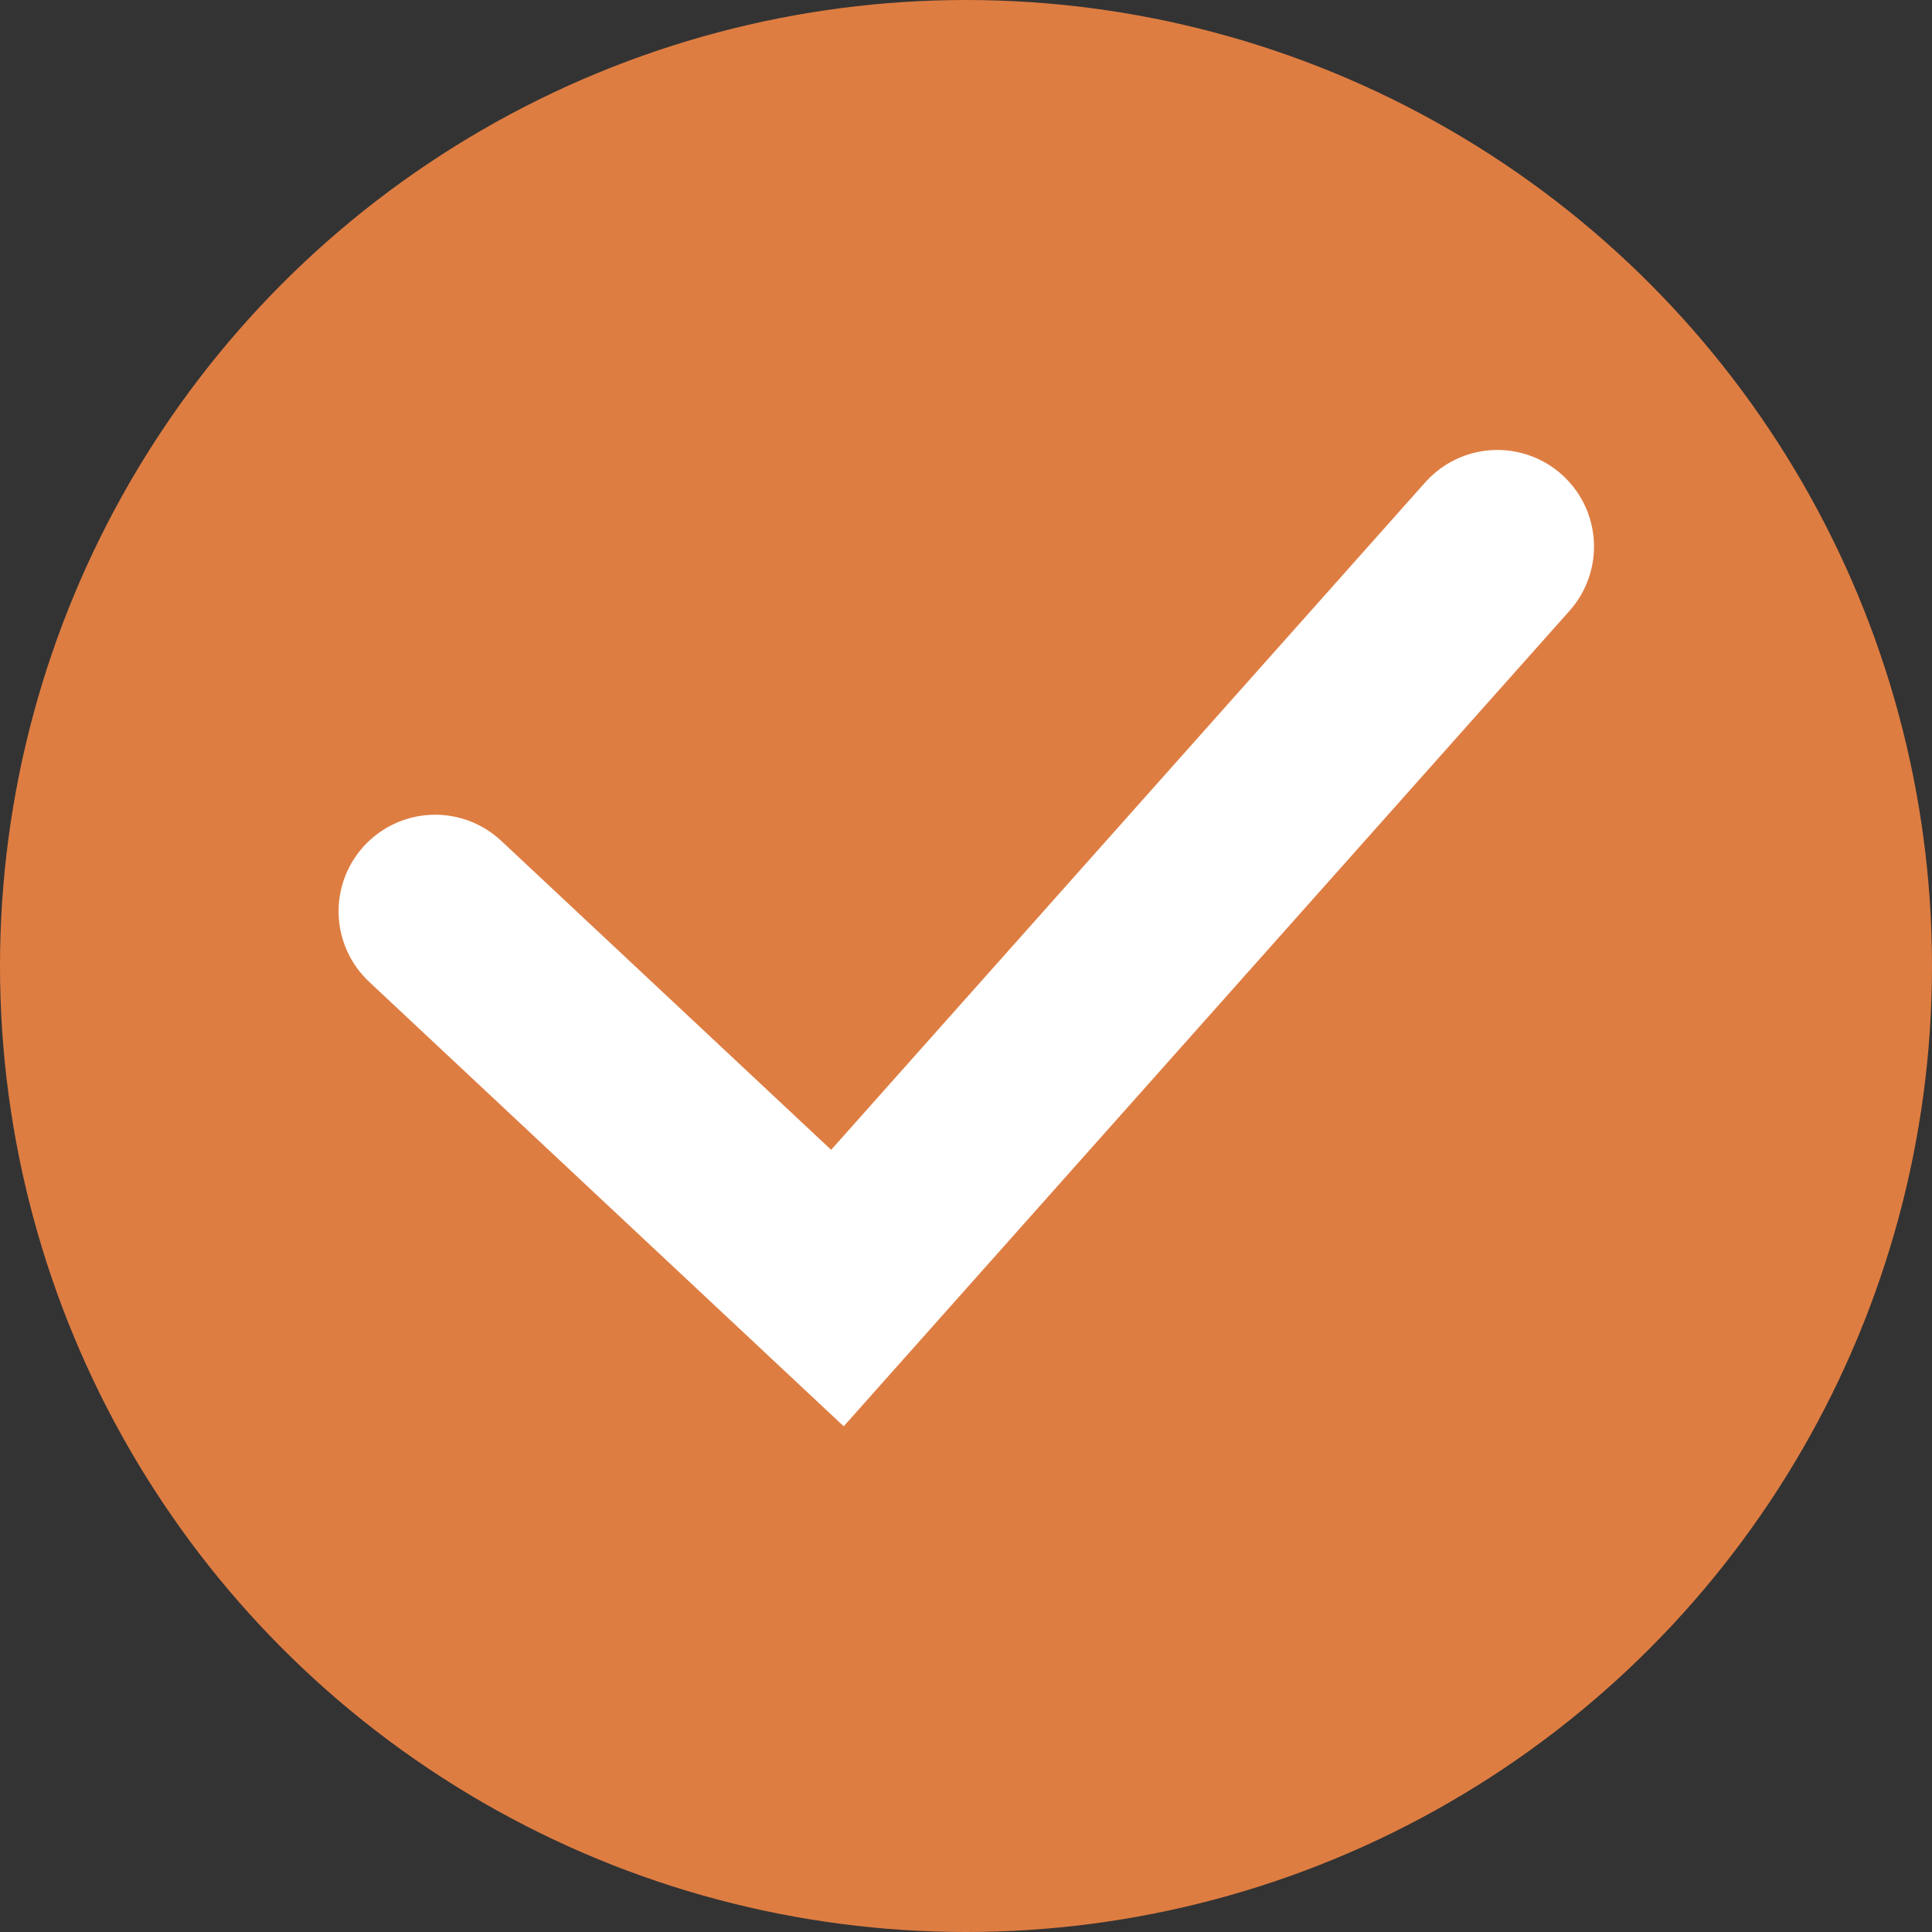
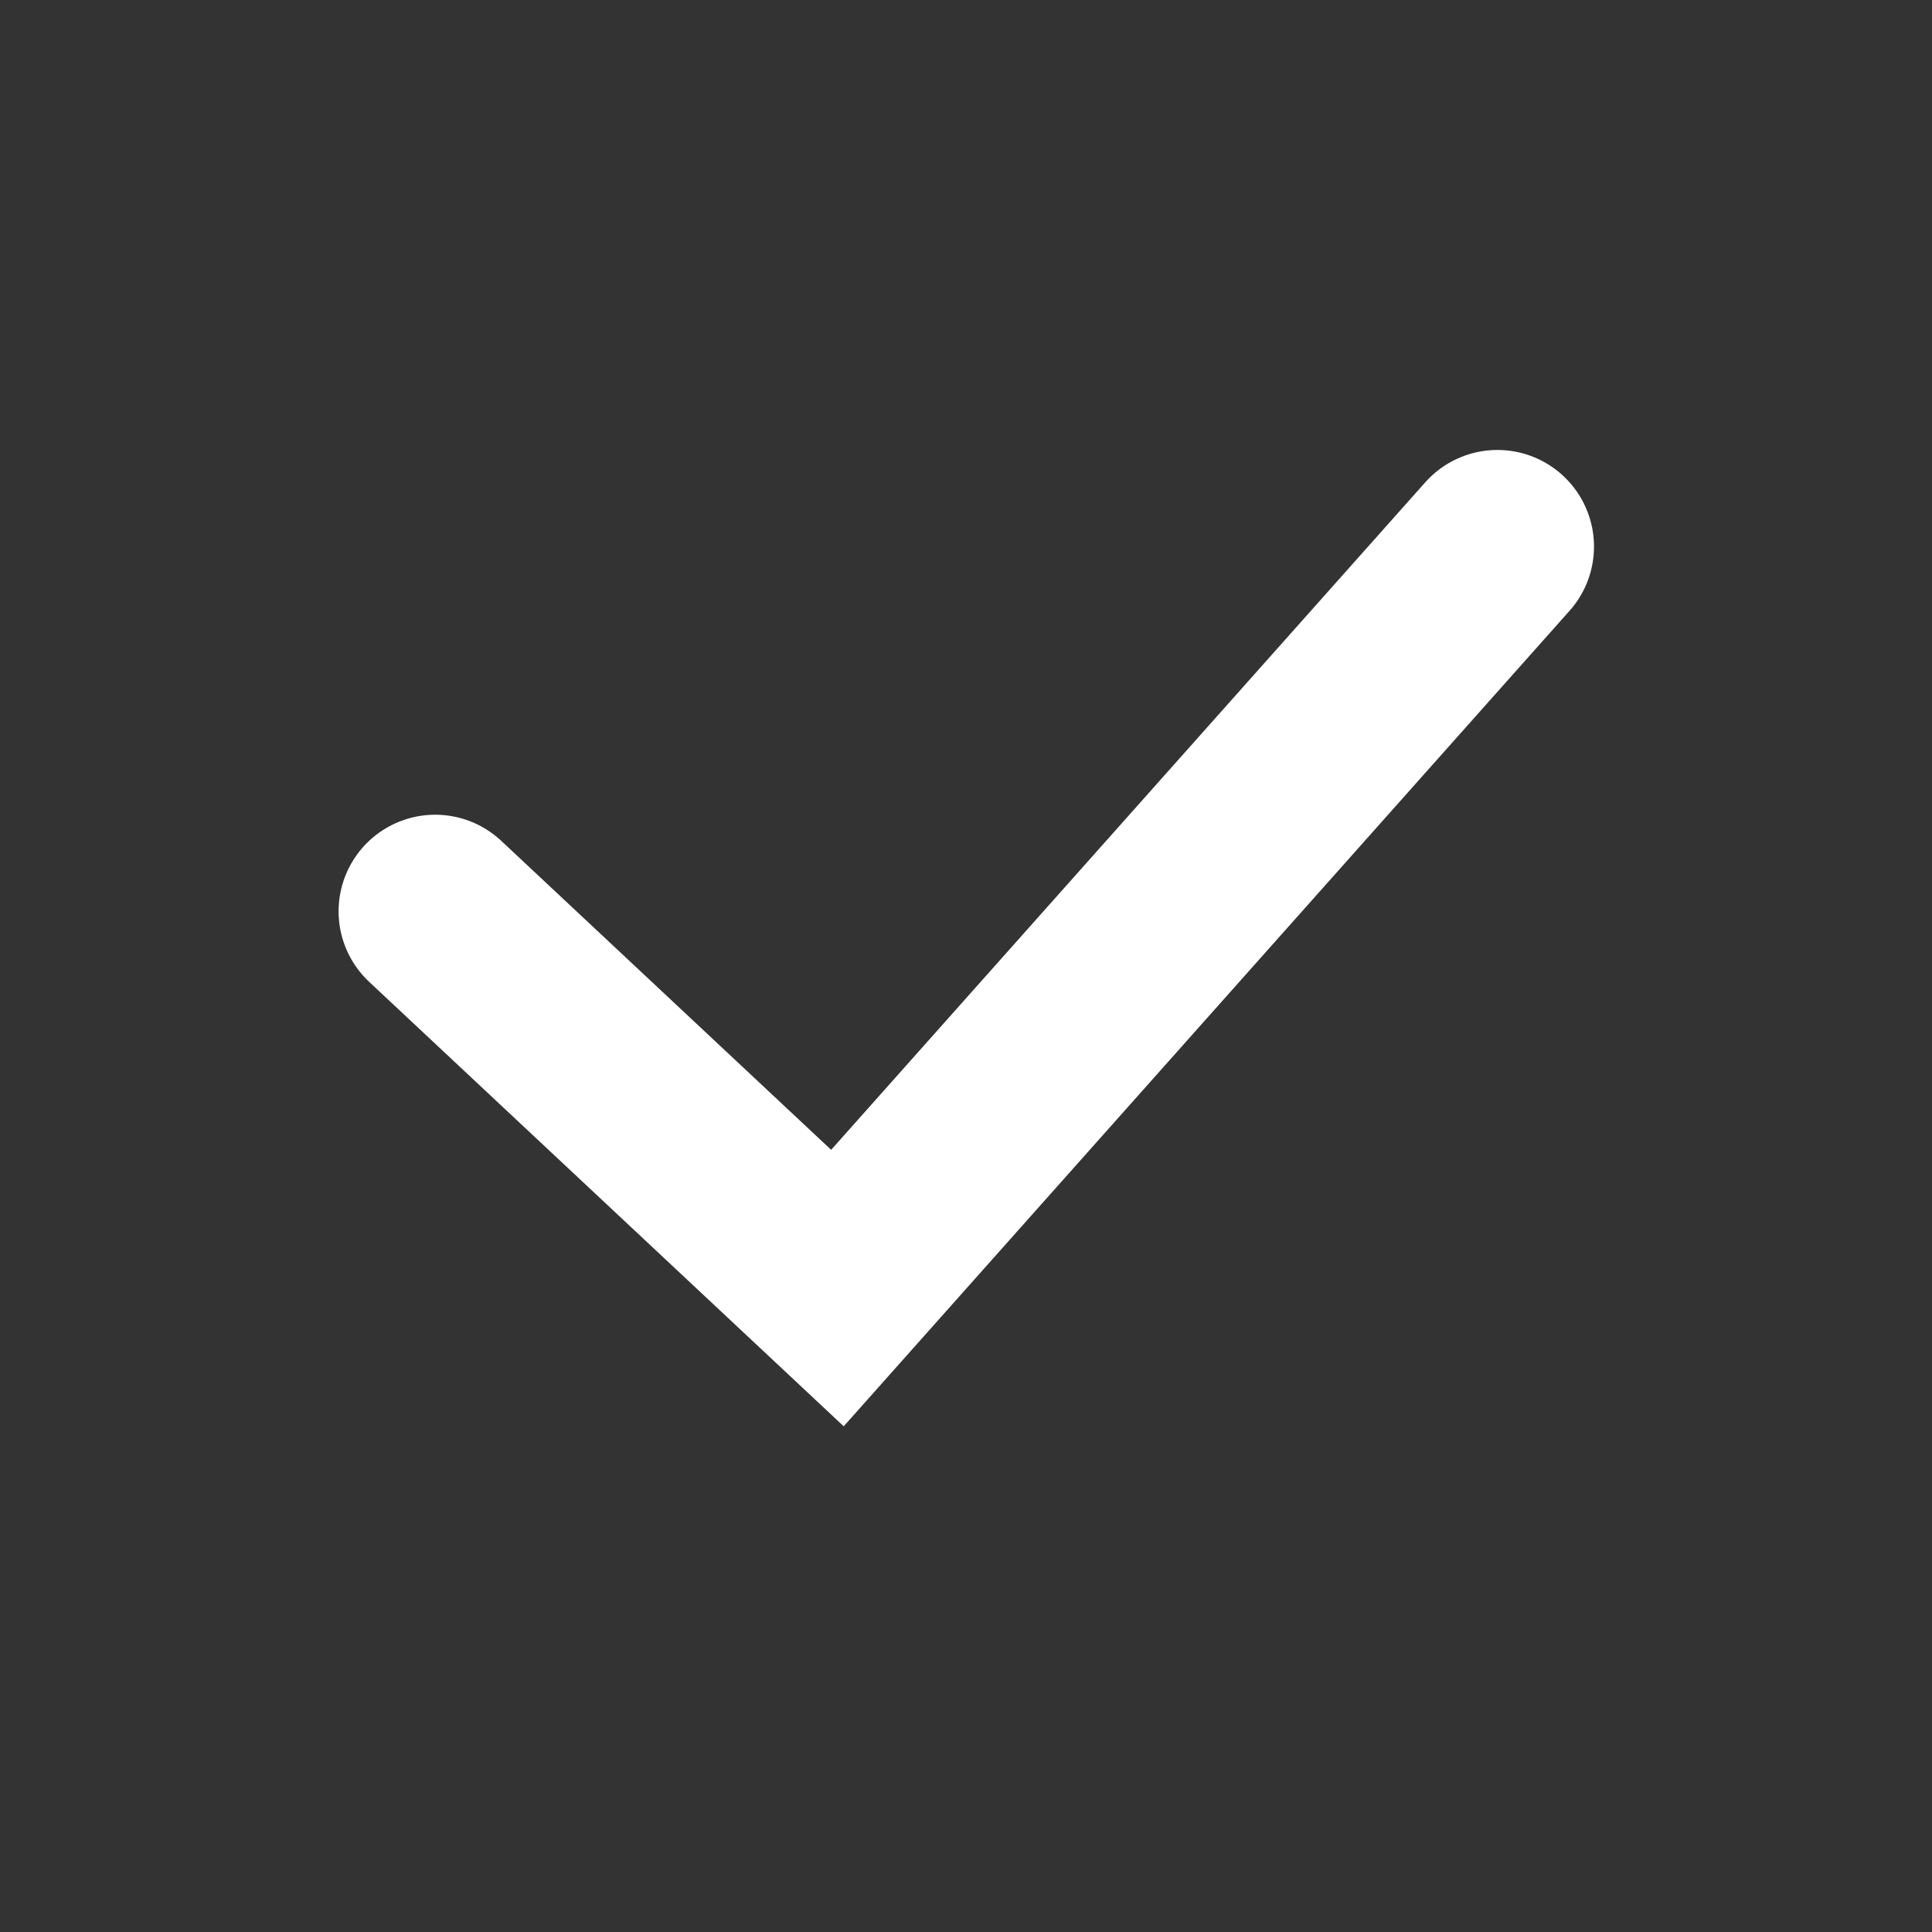
<svg xmlns="http://www.w3.org/2000/svg" id="Checkbox_Icon_big" width="20" height="20" viewBox="0 0 20 20">
  <rect x="0" y="0" width="20" height="20" fill="#333333" stroke="none" />
-   <circle id="Ellipse_84" data-name="Ellipse 84" cx="10" cy="10" r="10" fill="#de7d42" />
  <g id="Komponente_1_47" data-name="Komponente 1 – 47" transform="translate(4.502 5.662)">
    <path id="Pfad_70" data-name="Pfad 70" d="M658.3,744.165l4.164,3.9,6.832-7.676" transform="translate(-658.297 -740.393)" fill="none" stroke="#fff" stroke-linecap="round" stroke-width="2" />
  </g>
</svg>